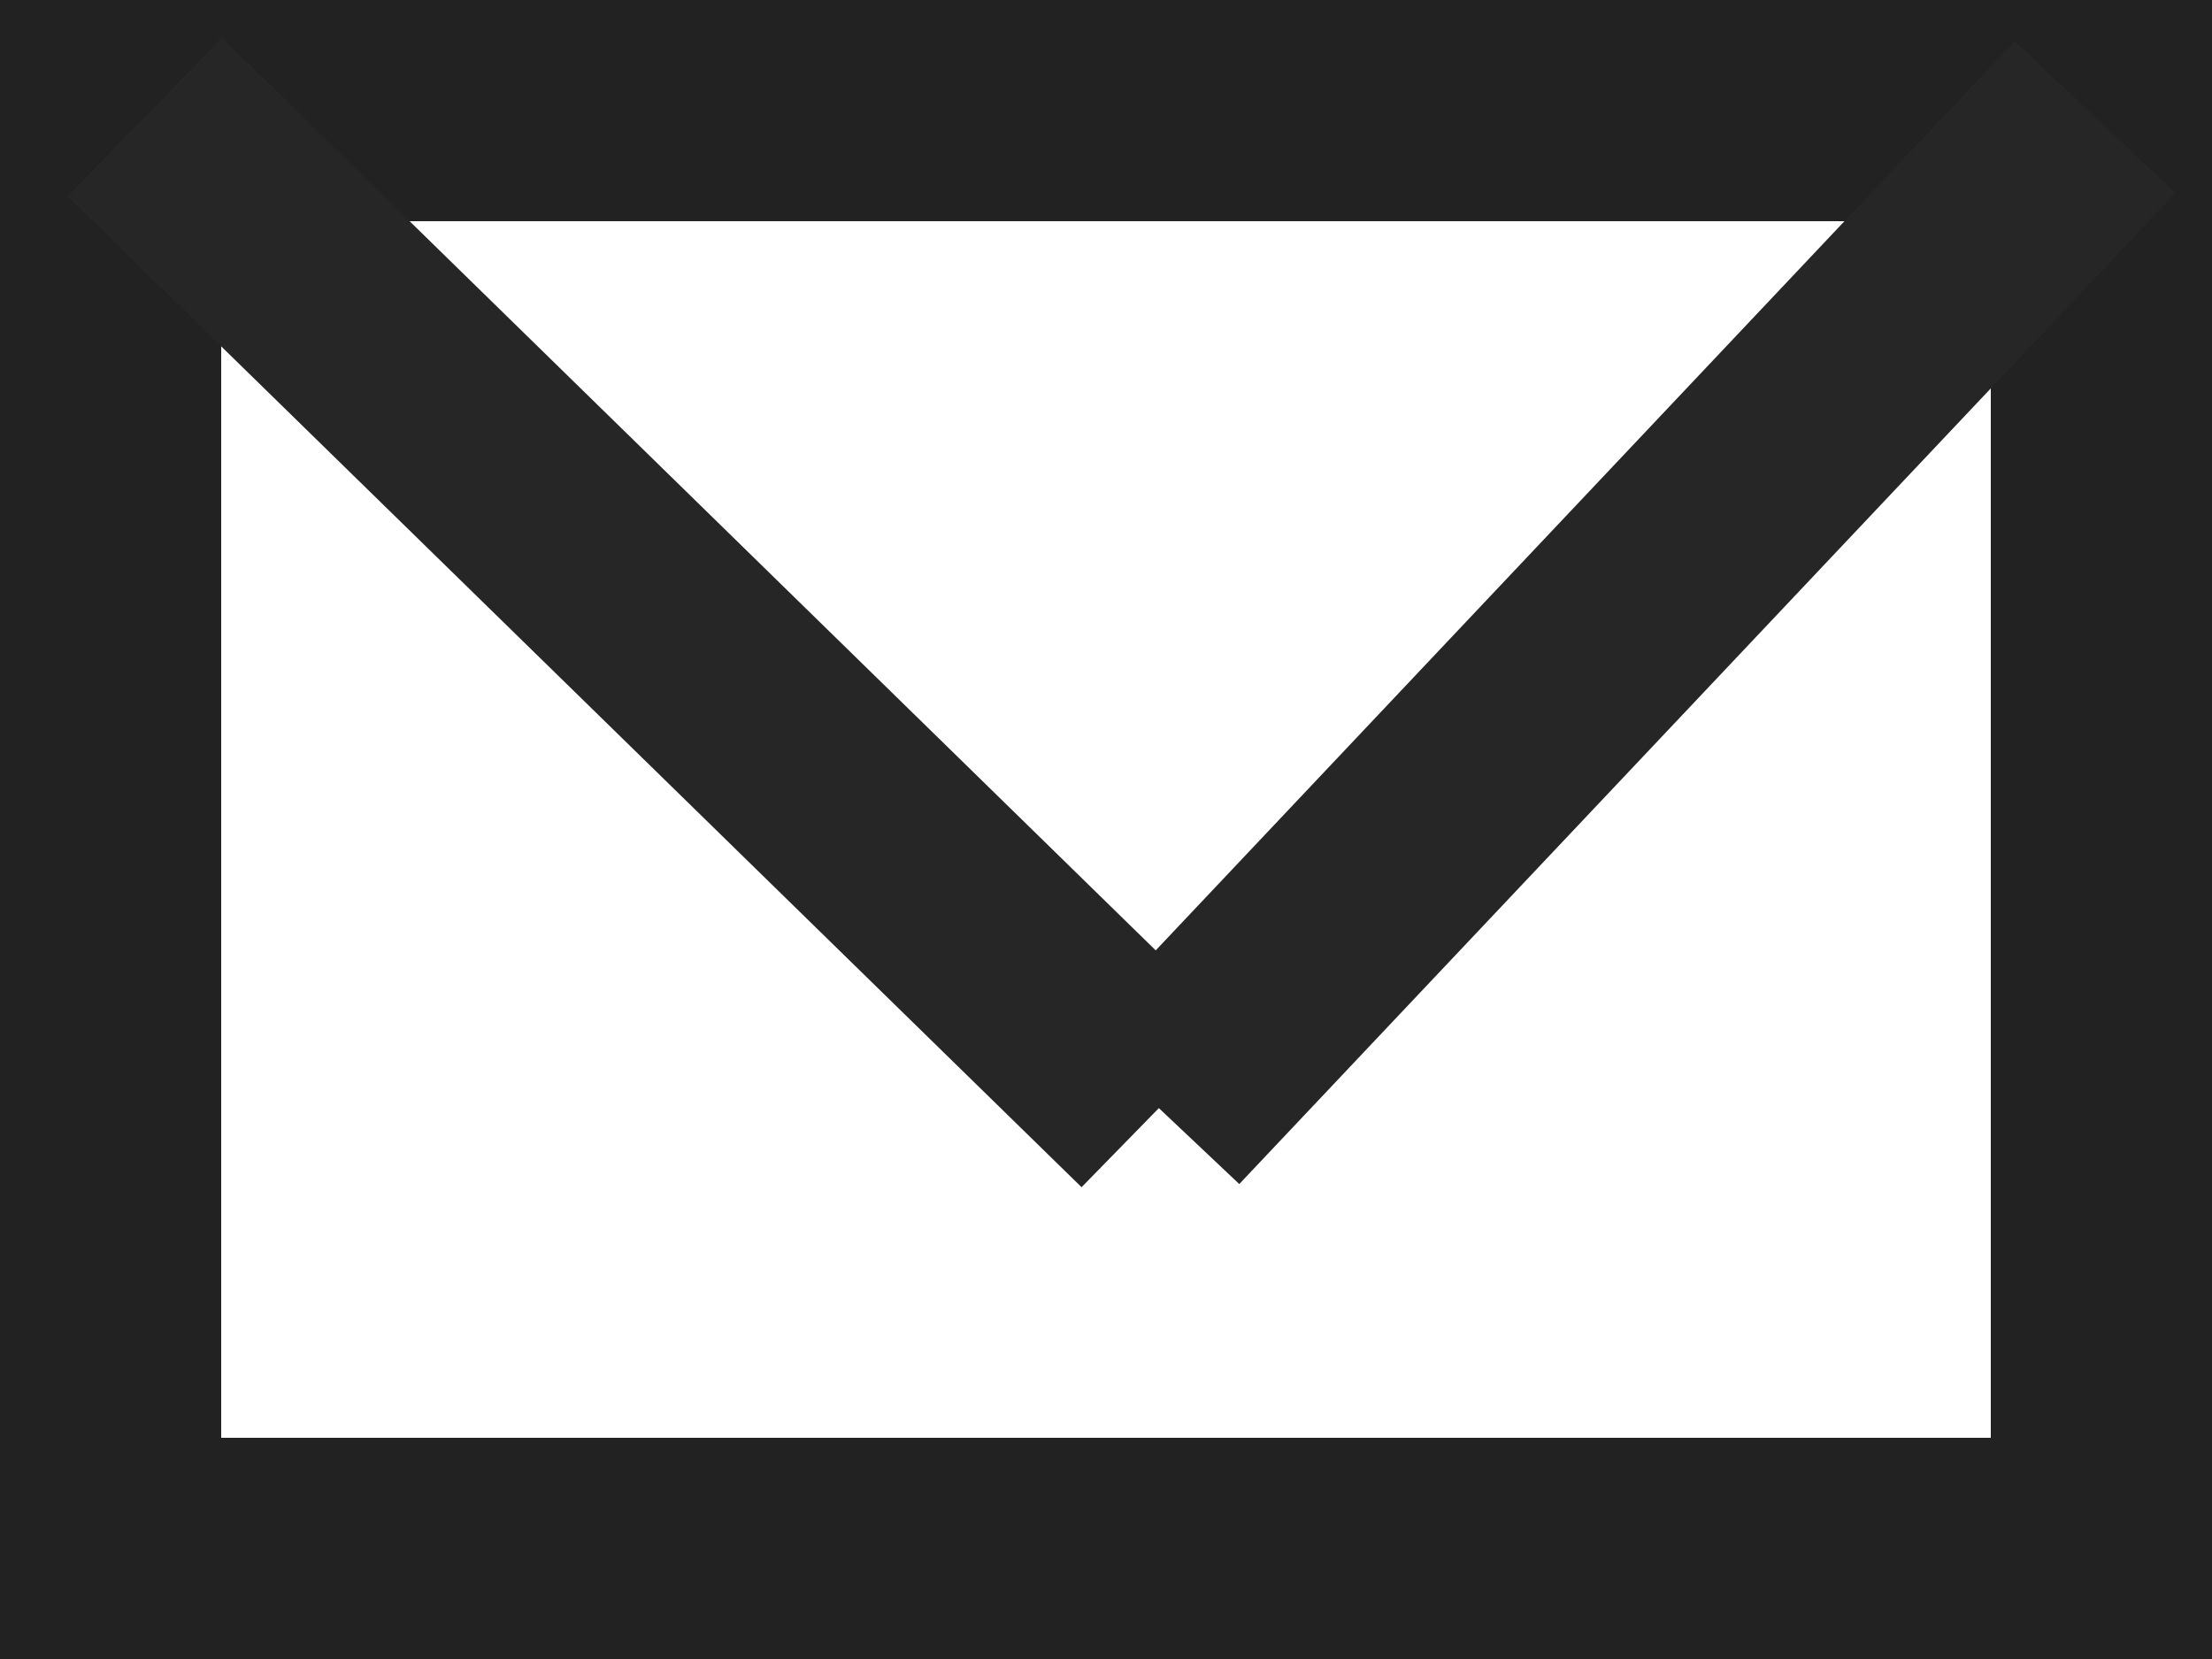
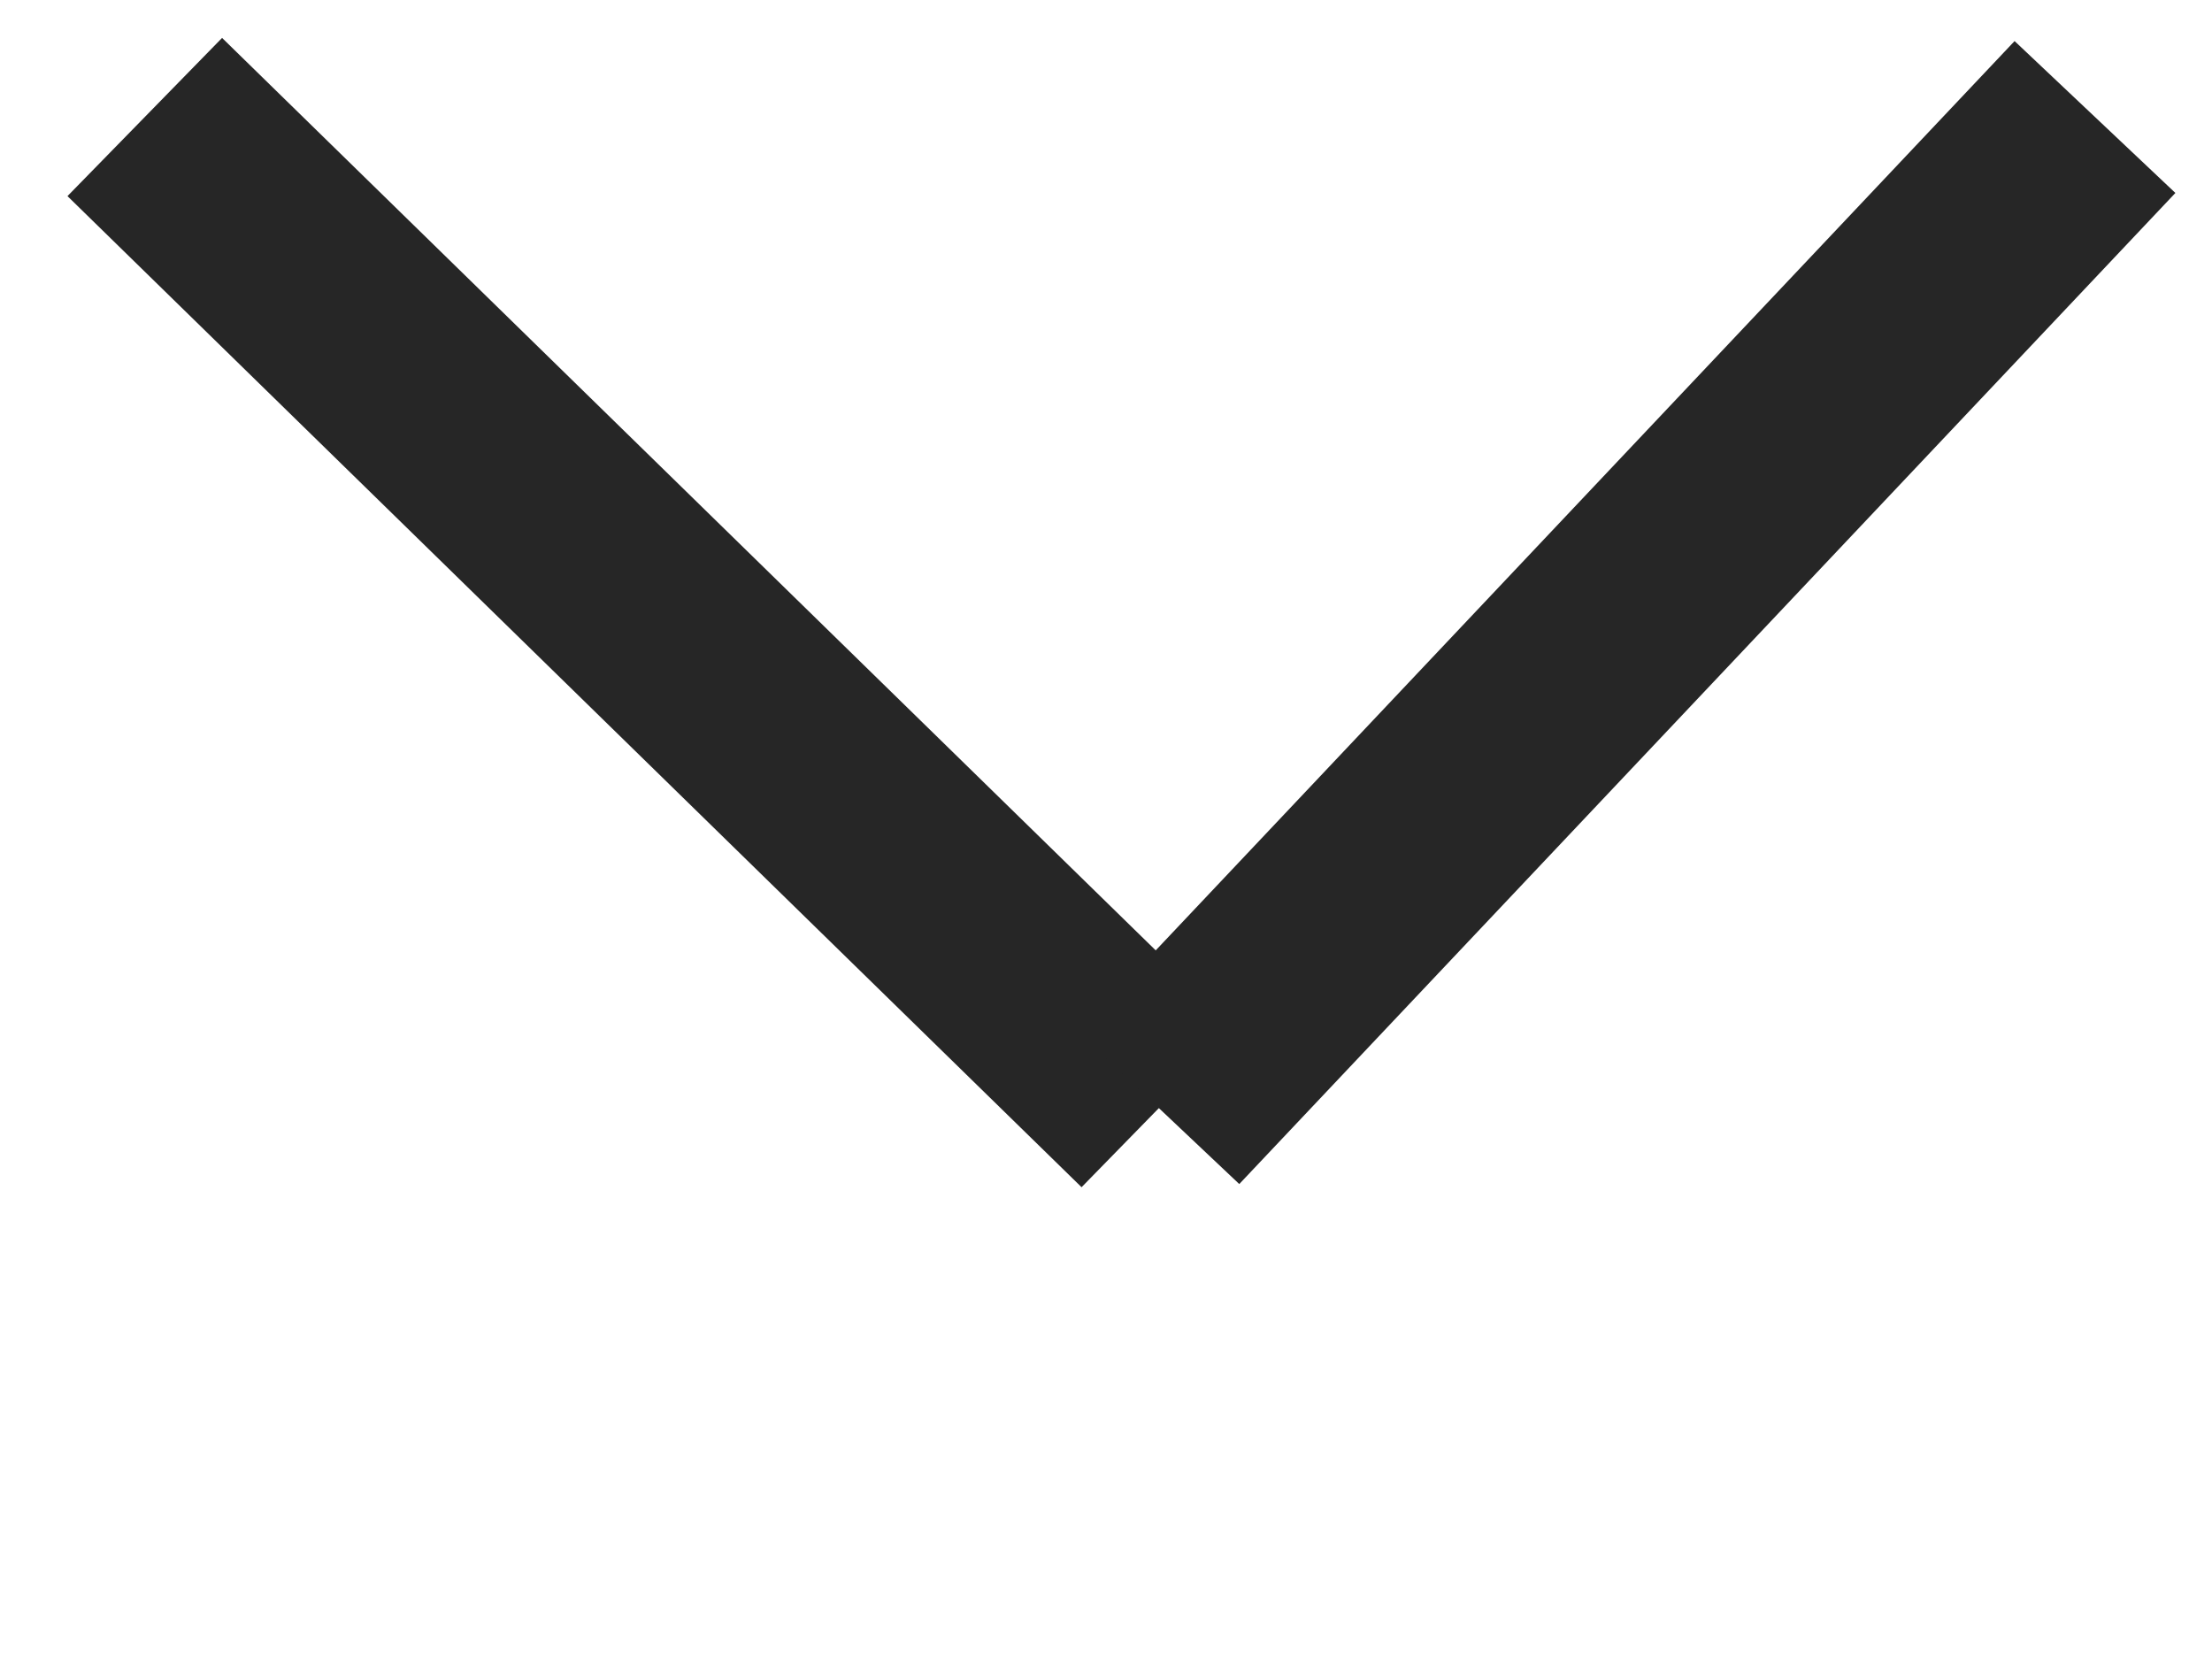
<svg xmlns="http://www.w3.org/2000/svg" width="20" height="15" viewBox="0 0 20 15">
  <g id="グループ_23" data-name="グループ 23" transform="translate(-1247 -42)">
    <g id="長方形_85" data-name="長方形 85" transform="translate(1247 42)" fill="none" stroke="#222" stroke-width="2">
      <rect width="20" height="15" stroke="none" />
-       <rect x="1" y="1" width="18" height="13" fill="none" />
    </g>
    <line id="線_31" data-name="線 31" x2="9.169" y2="8.961" transform="translate(1248.309 43.058)" fill="none" stroke="#262626" stroke-width="2" />
    <line id="線_32" data-name="線 32" y1="8.961" x2="8.464" transform="translate(1257.478 43.058)" fill="none" stroke="#262626" stroke-width="2" />
  </g>
</svg>